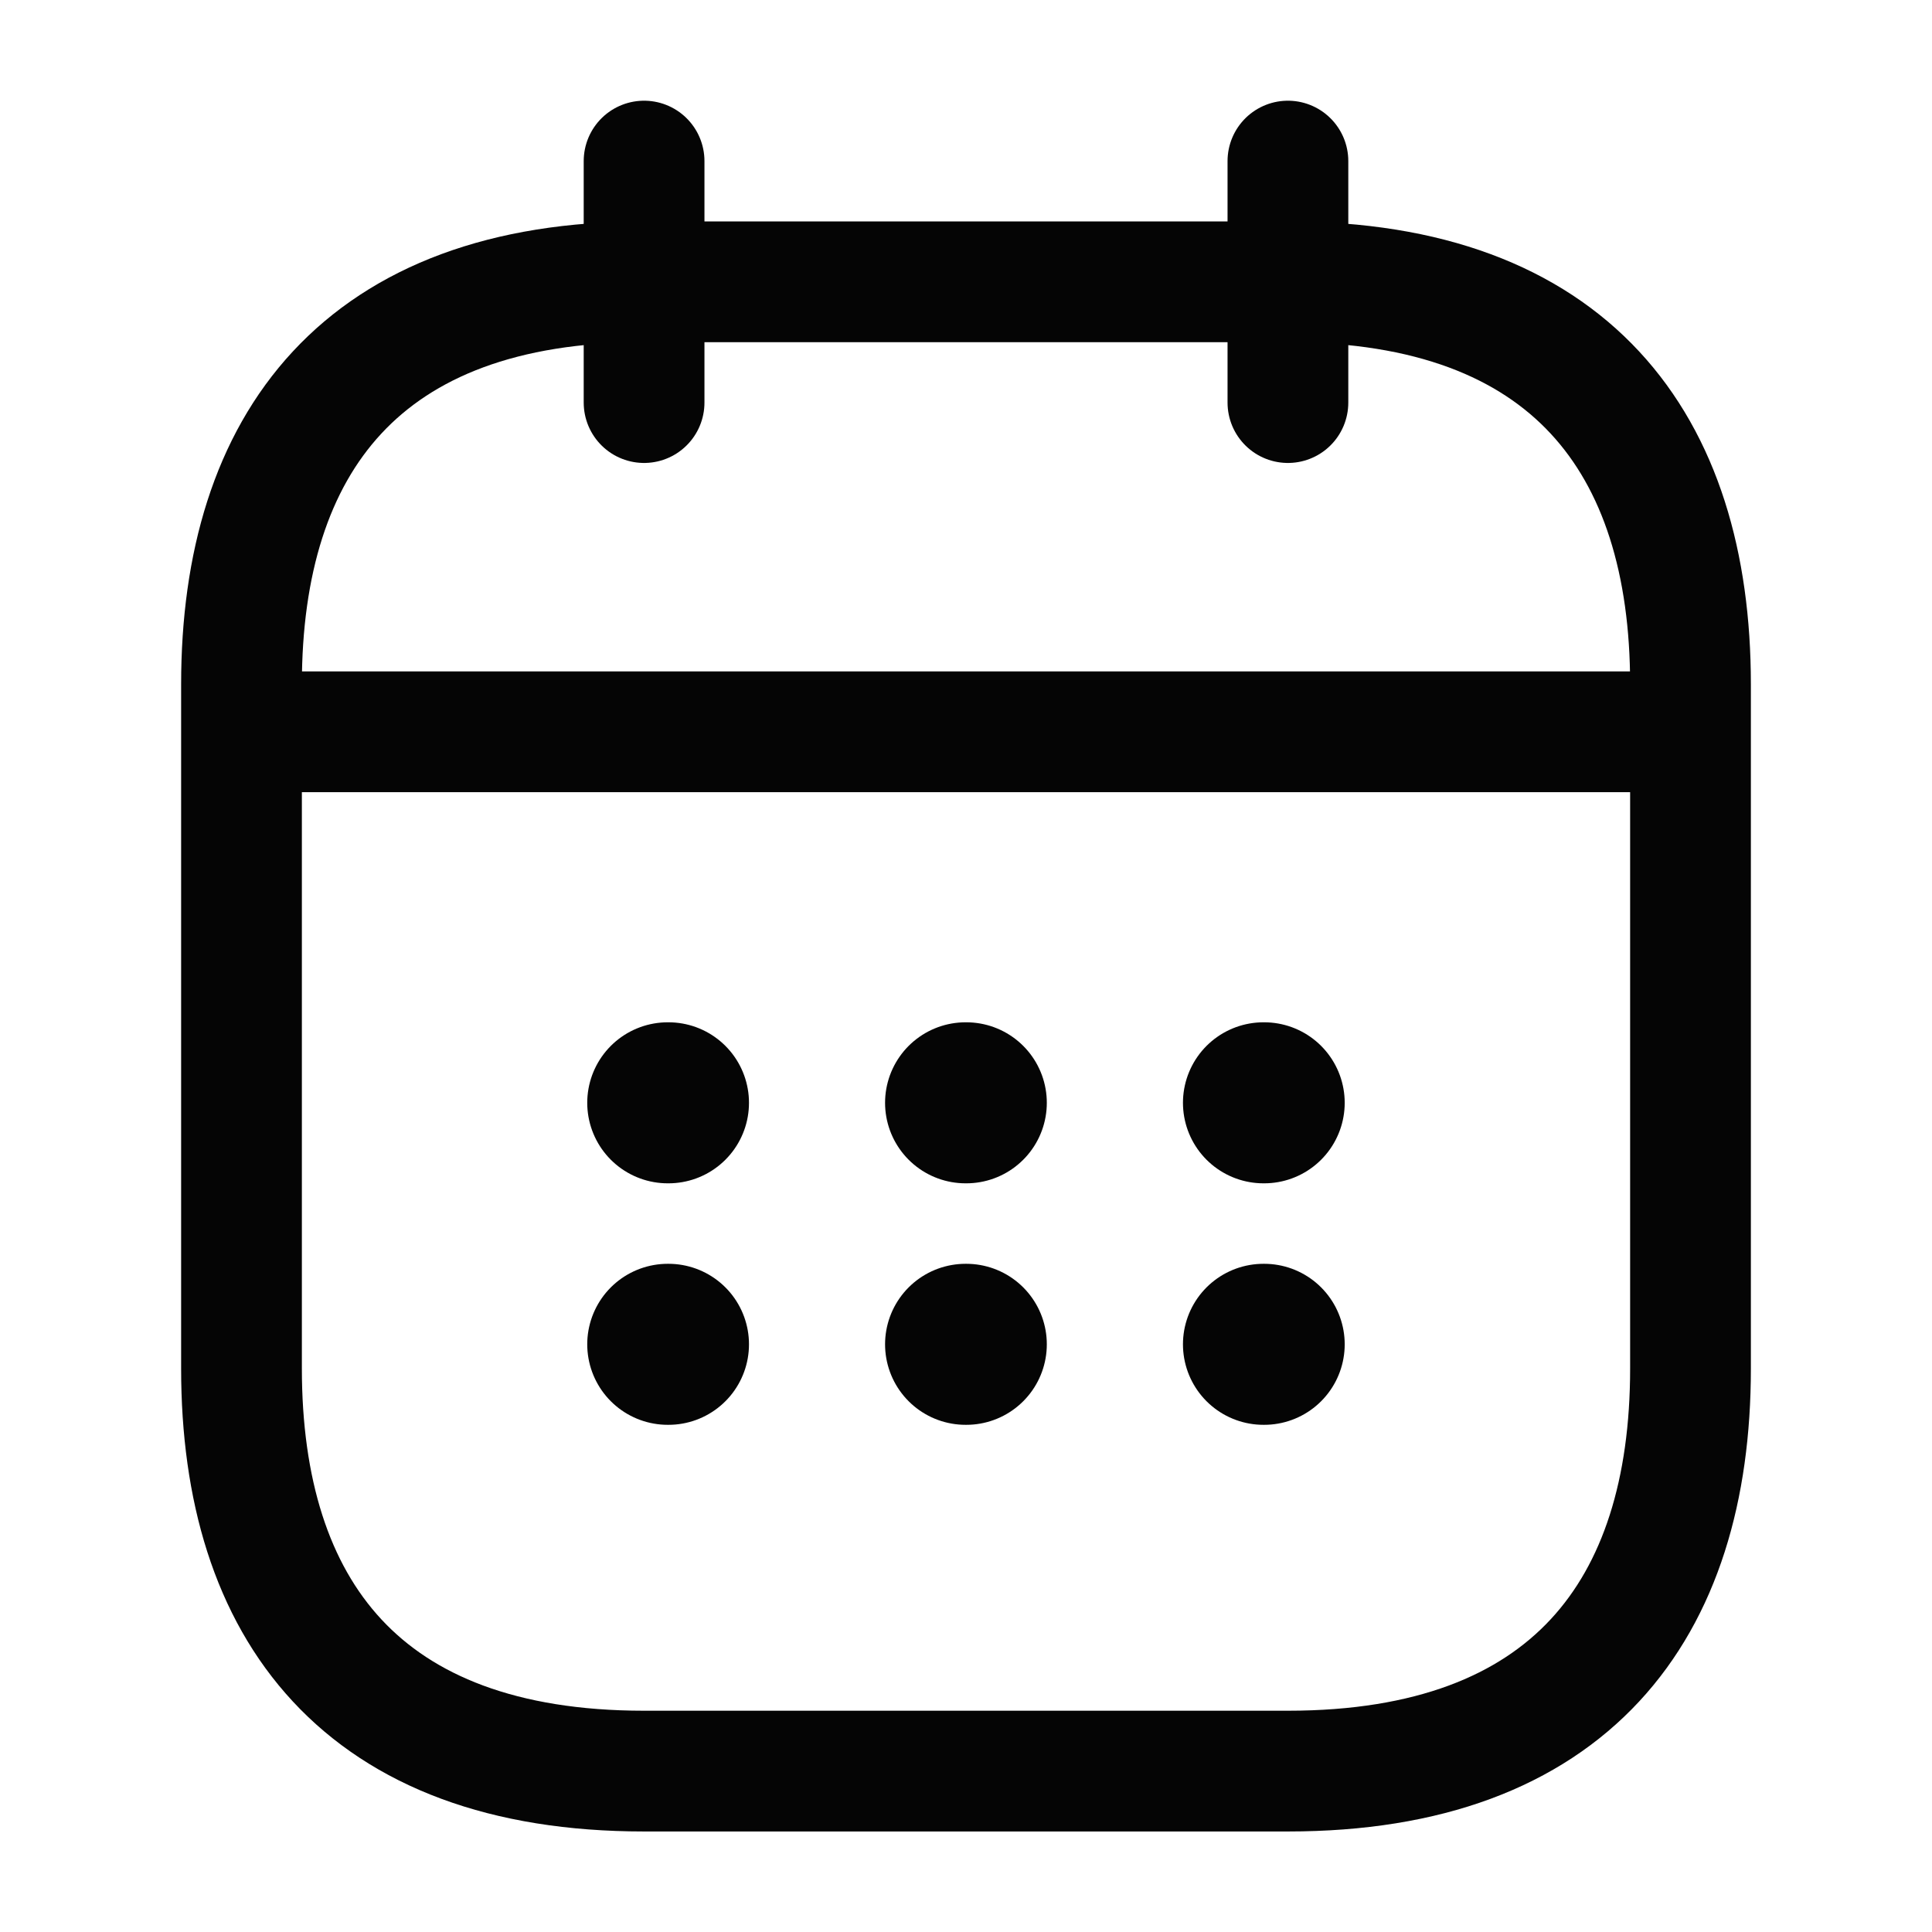
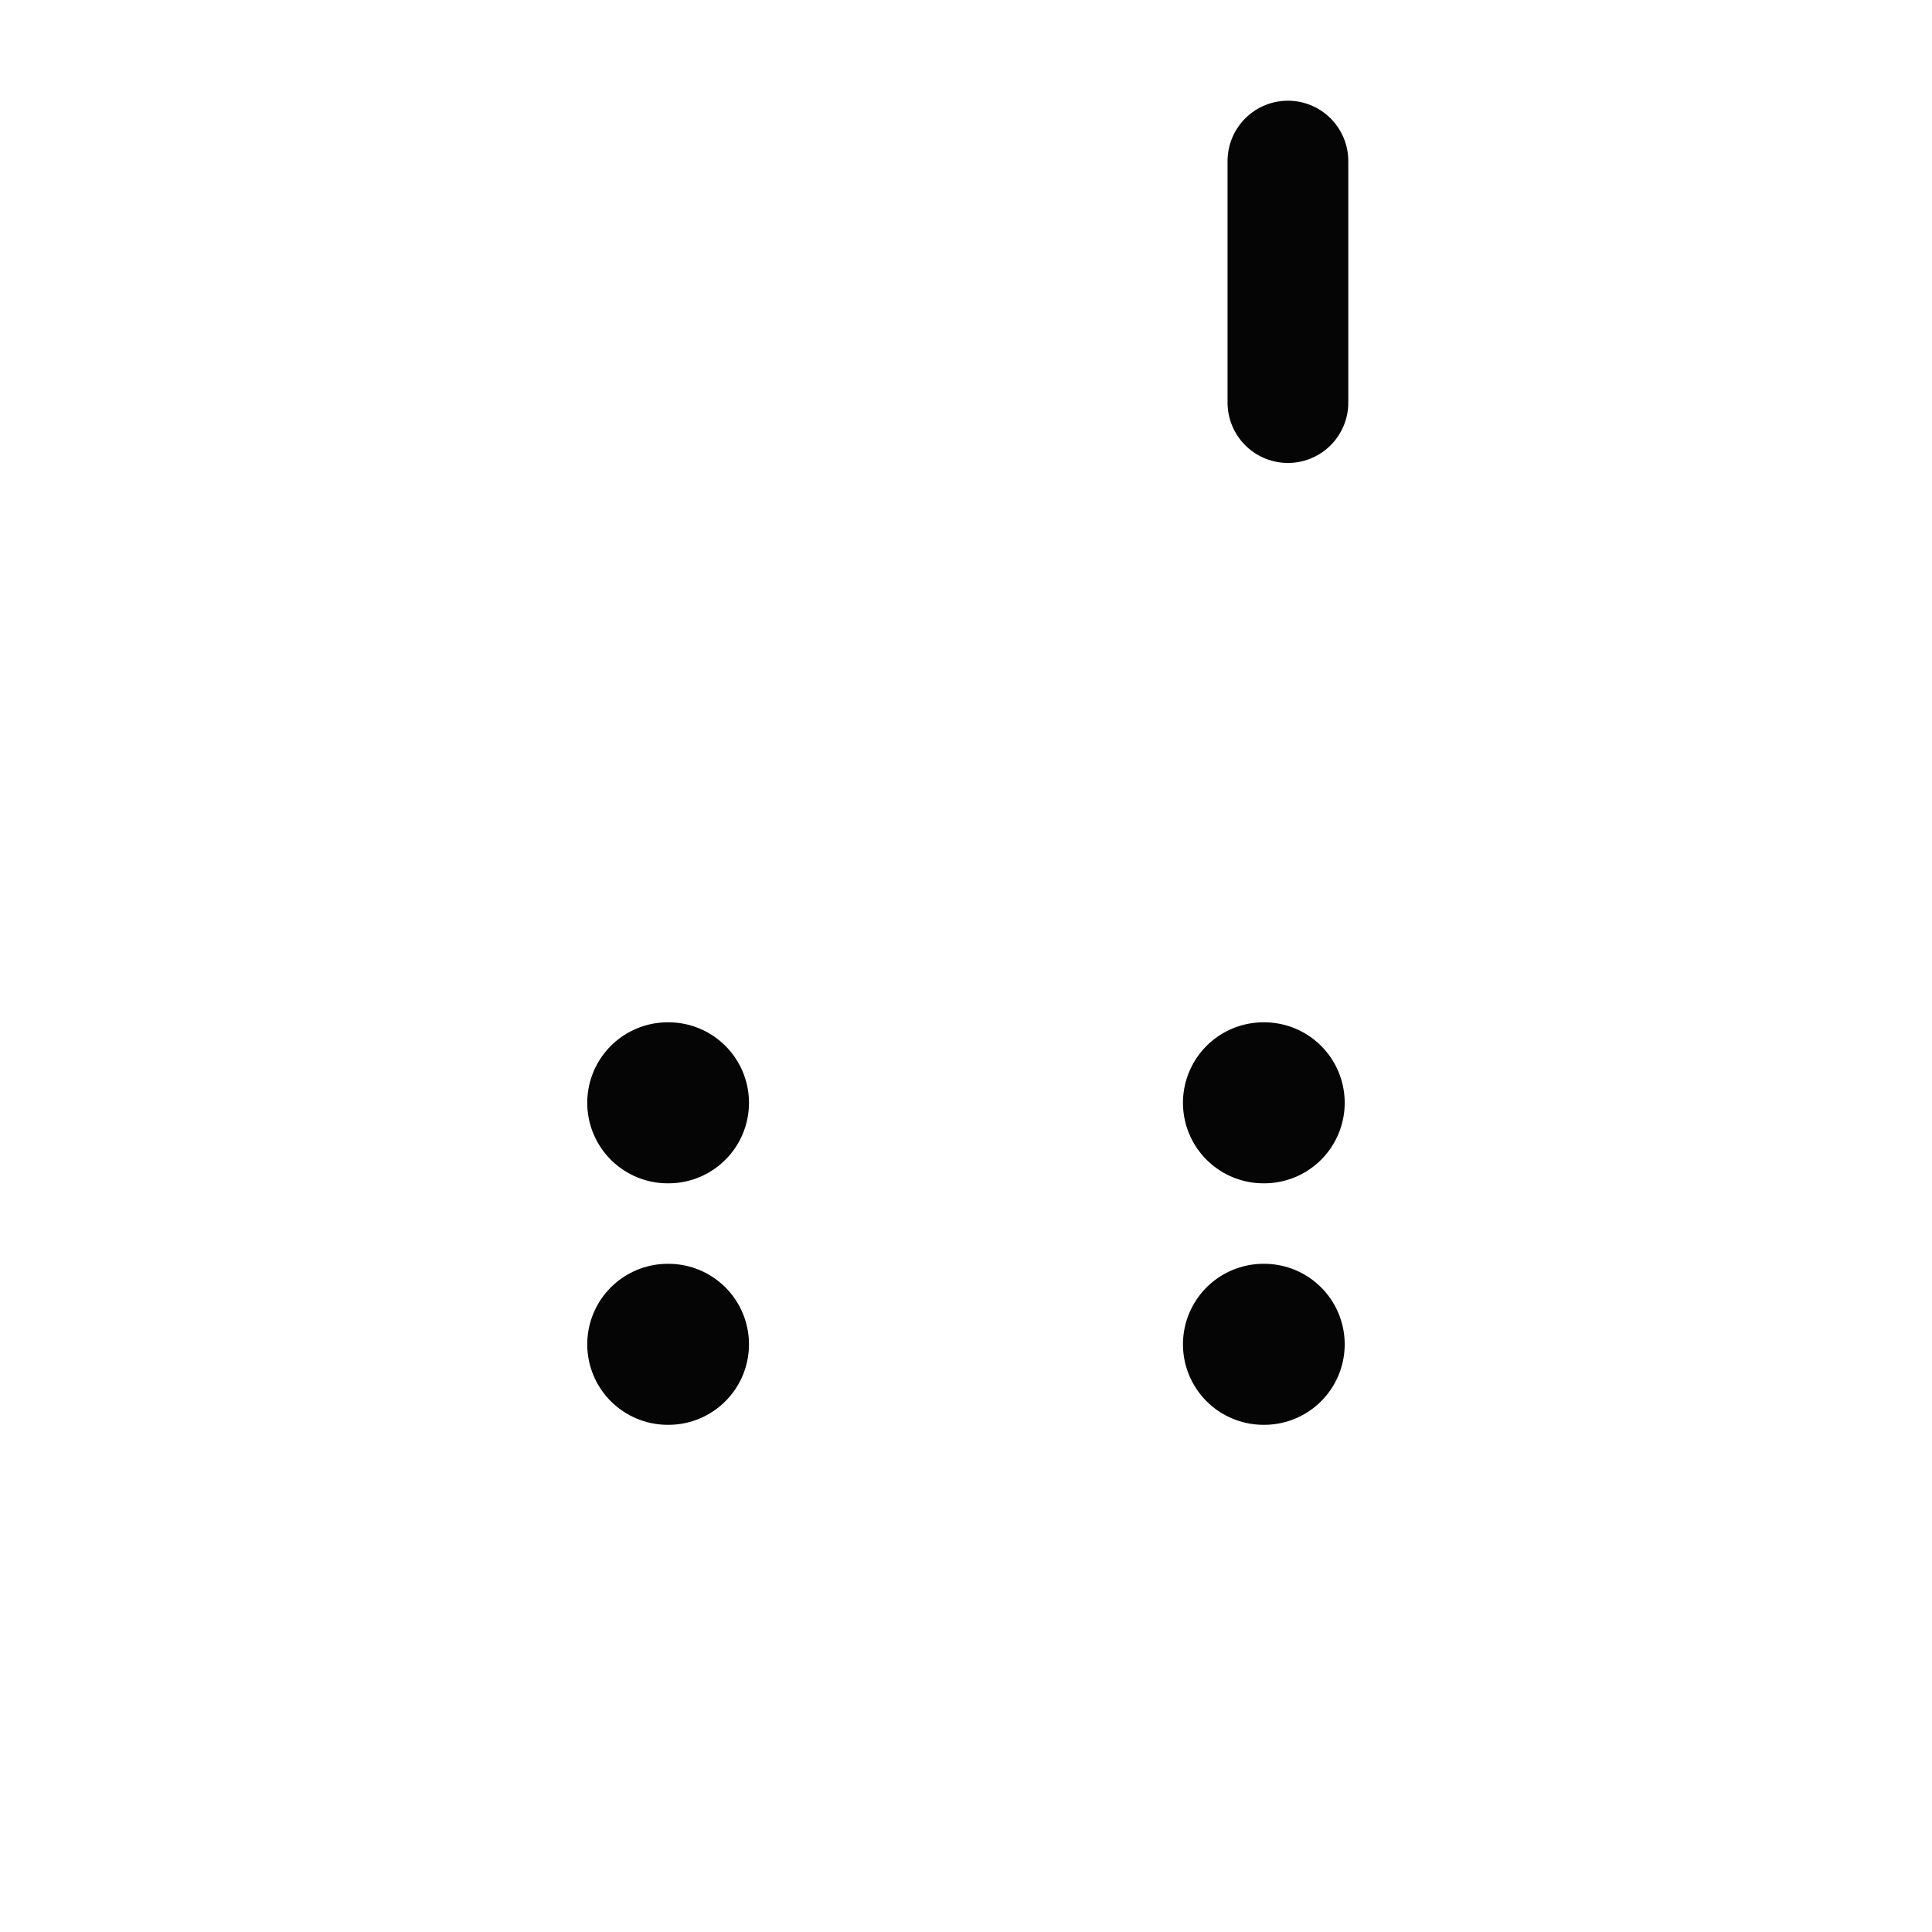
<svg xmlns="http://www.w3.org/2000/svg" width="32" height="32" viewBox="0 0 32 32" fill="none">
-   <path d="M10.668 2.668V6.668" stroke="#050505" stroke-width="2" stroke-miterlimit="10" stroke-linecap="round" stroke-linejoin="round" />
  <path d="M21.332 2.668V6.668" stroke="#050505" stroke-width="2" stroke-miterlimit="10" stroke-linecap="round" stroke-linejoin="round" />
-   <path d="M4.668 12.121H27.335" stroke="#050505" stroke-width="2" stroke-miterlimit="10" stroke-linecap="round" stroke-linejoin="round" />
-   <path d="M28 11.335V22.668C28 26.668 26 29.335 21.333 29.335H10.667C6 29.335 4 26.668 4 22.668V11.335C4 7.335 6 4.668 10.667 4.668H21.333C26 4.668 28 7.335 28 11.335Z" stroke="#050505" stroke-width="2" stroke-miterlimit="10" stroke-linecap="round" stroke-linejoin="round" />
  <path d="M20.927 18.266H20.939" stroke="#050505" stroke-width="2.667" stroke-linecap="round" stroke-linejoin="round" />
  <path d="M20.927 22.266H20.939" stroke="#050505" stroke-width="2.667" stroke-linecap="round" stroke-linejoin="round" />
-   <path d="M15.993 18.266H16.005" stroke="#050505" stroke-width="2.667" stroke-linecap="round" stroke-linejoin="round" />
-   <path d="M15.993 22.266H16.005" stroke="#050505" stroke-width="2.667" stroke-linecap="round" stroke-linejoin="round" />
  <path d="M11.06 18.266H11.072" stroke="#050505" stroke-width="2.667" stroke-linecap="round" stroke-linejoin="round" />
  <path d="M11.06 22.266H11.072" stroke="#050505" stroke-width="2.667" stroke-linecap="round" stroke-linejoin="round" />
</svg>